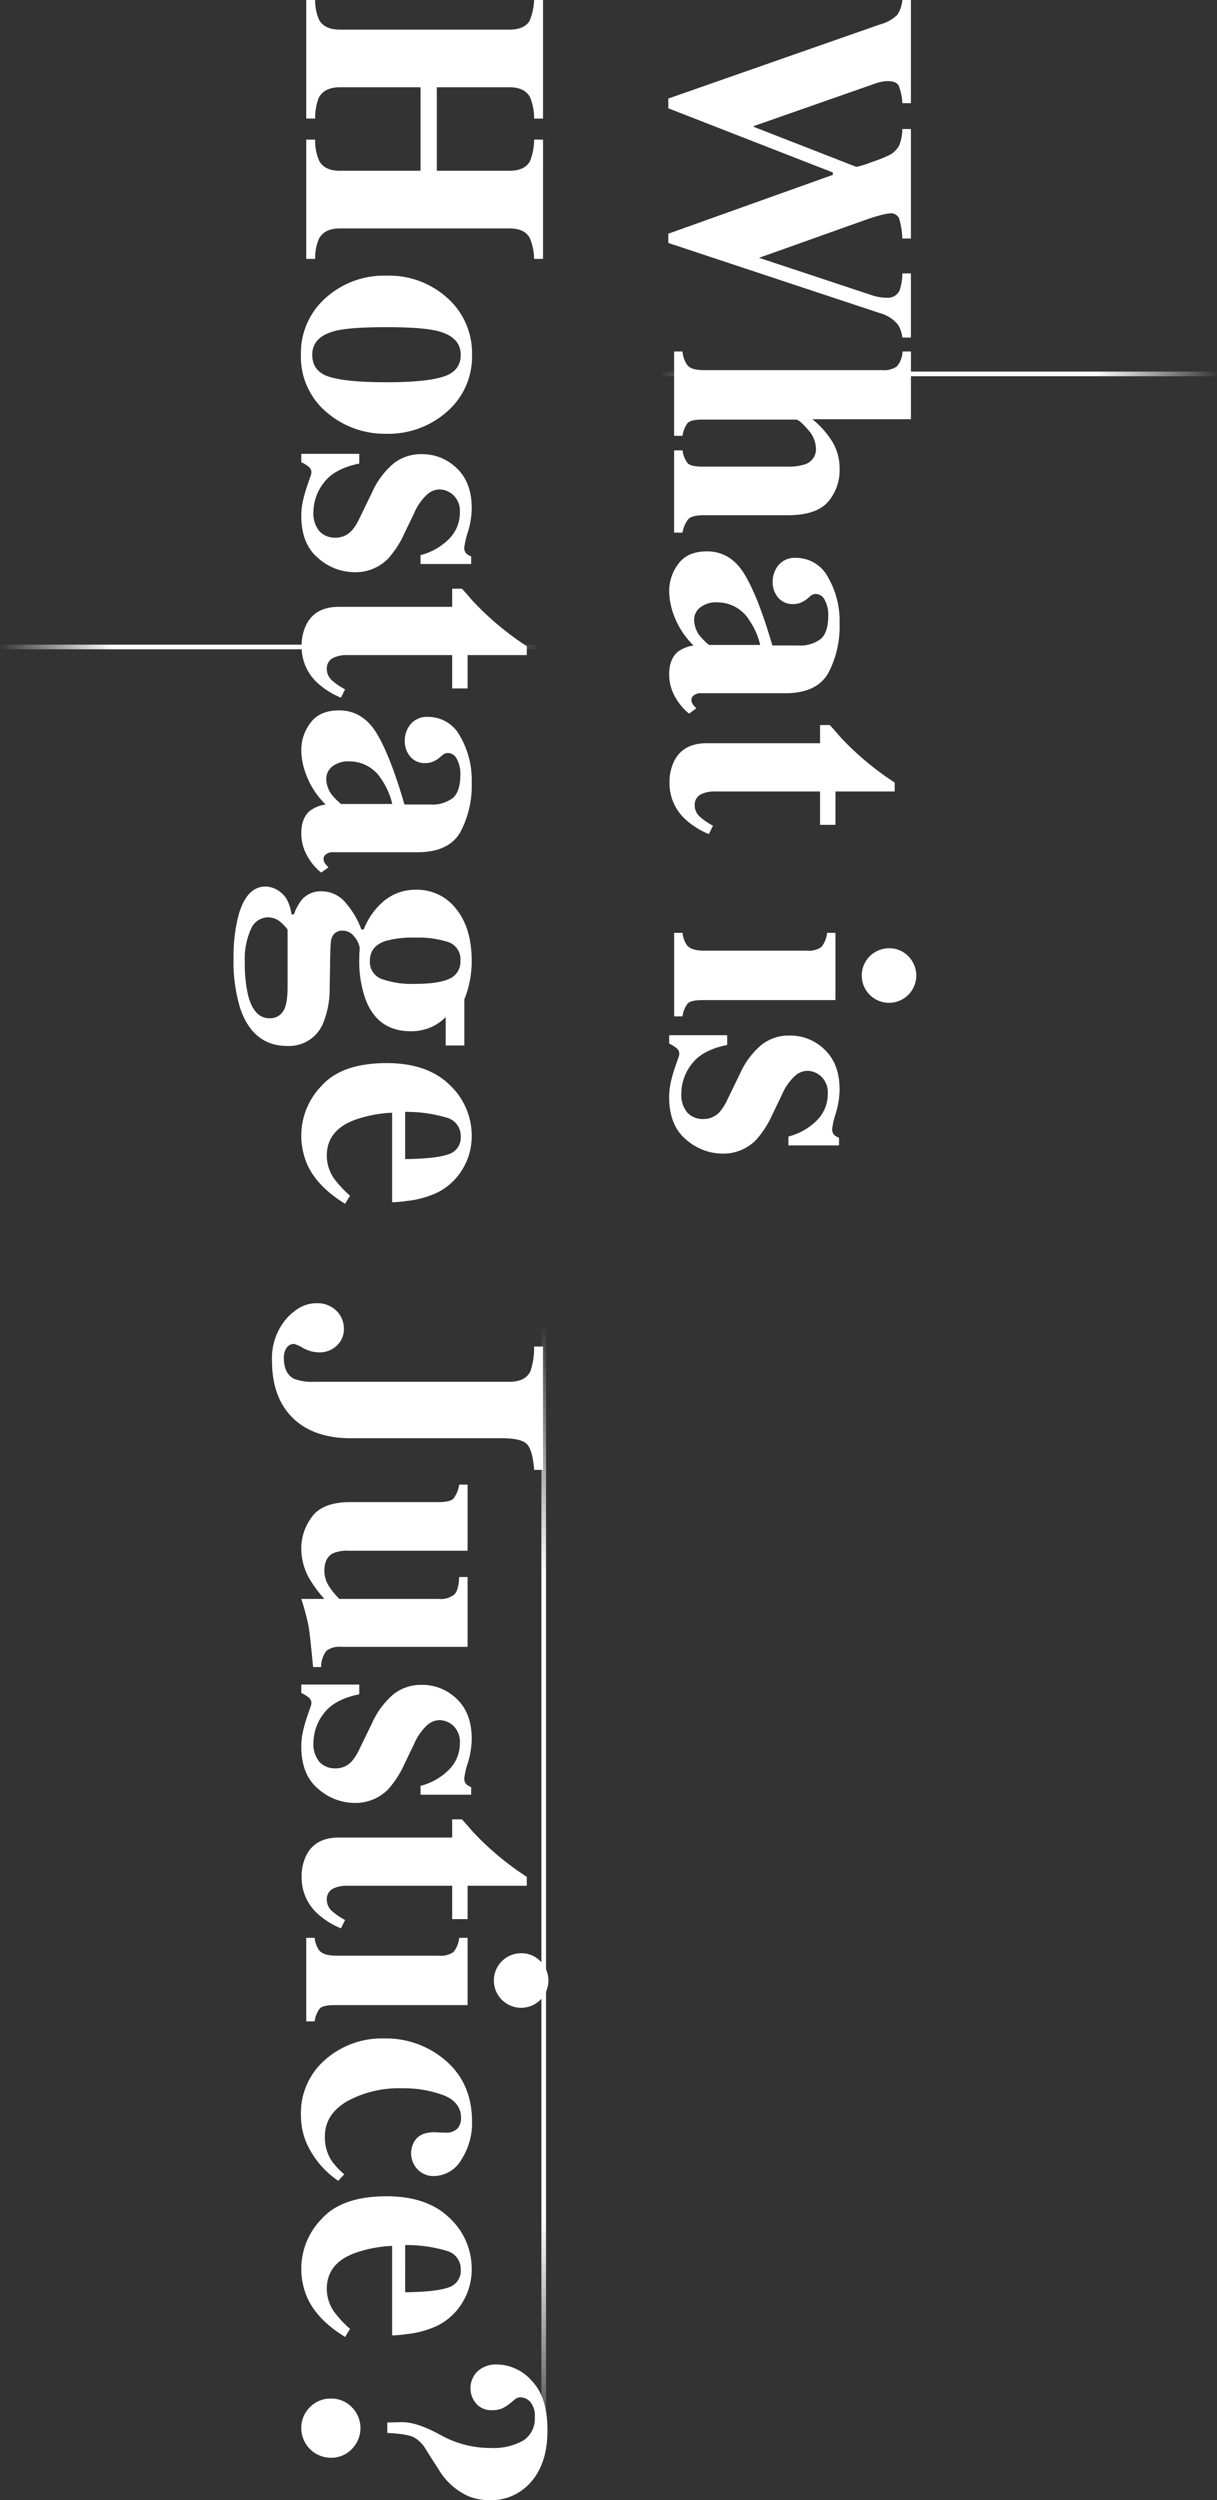
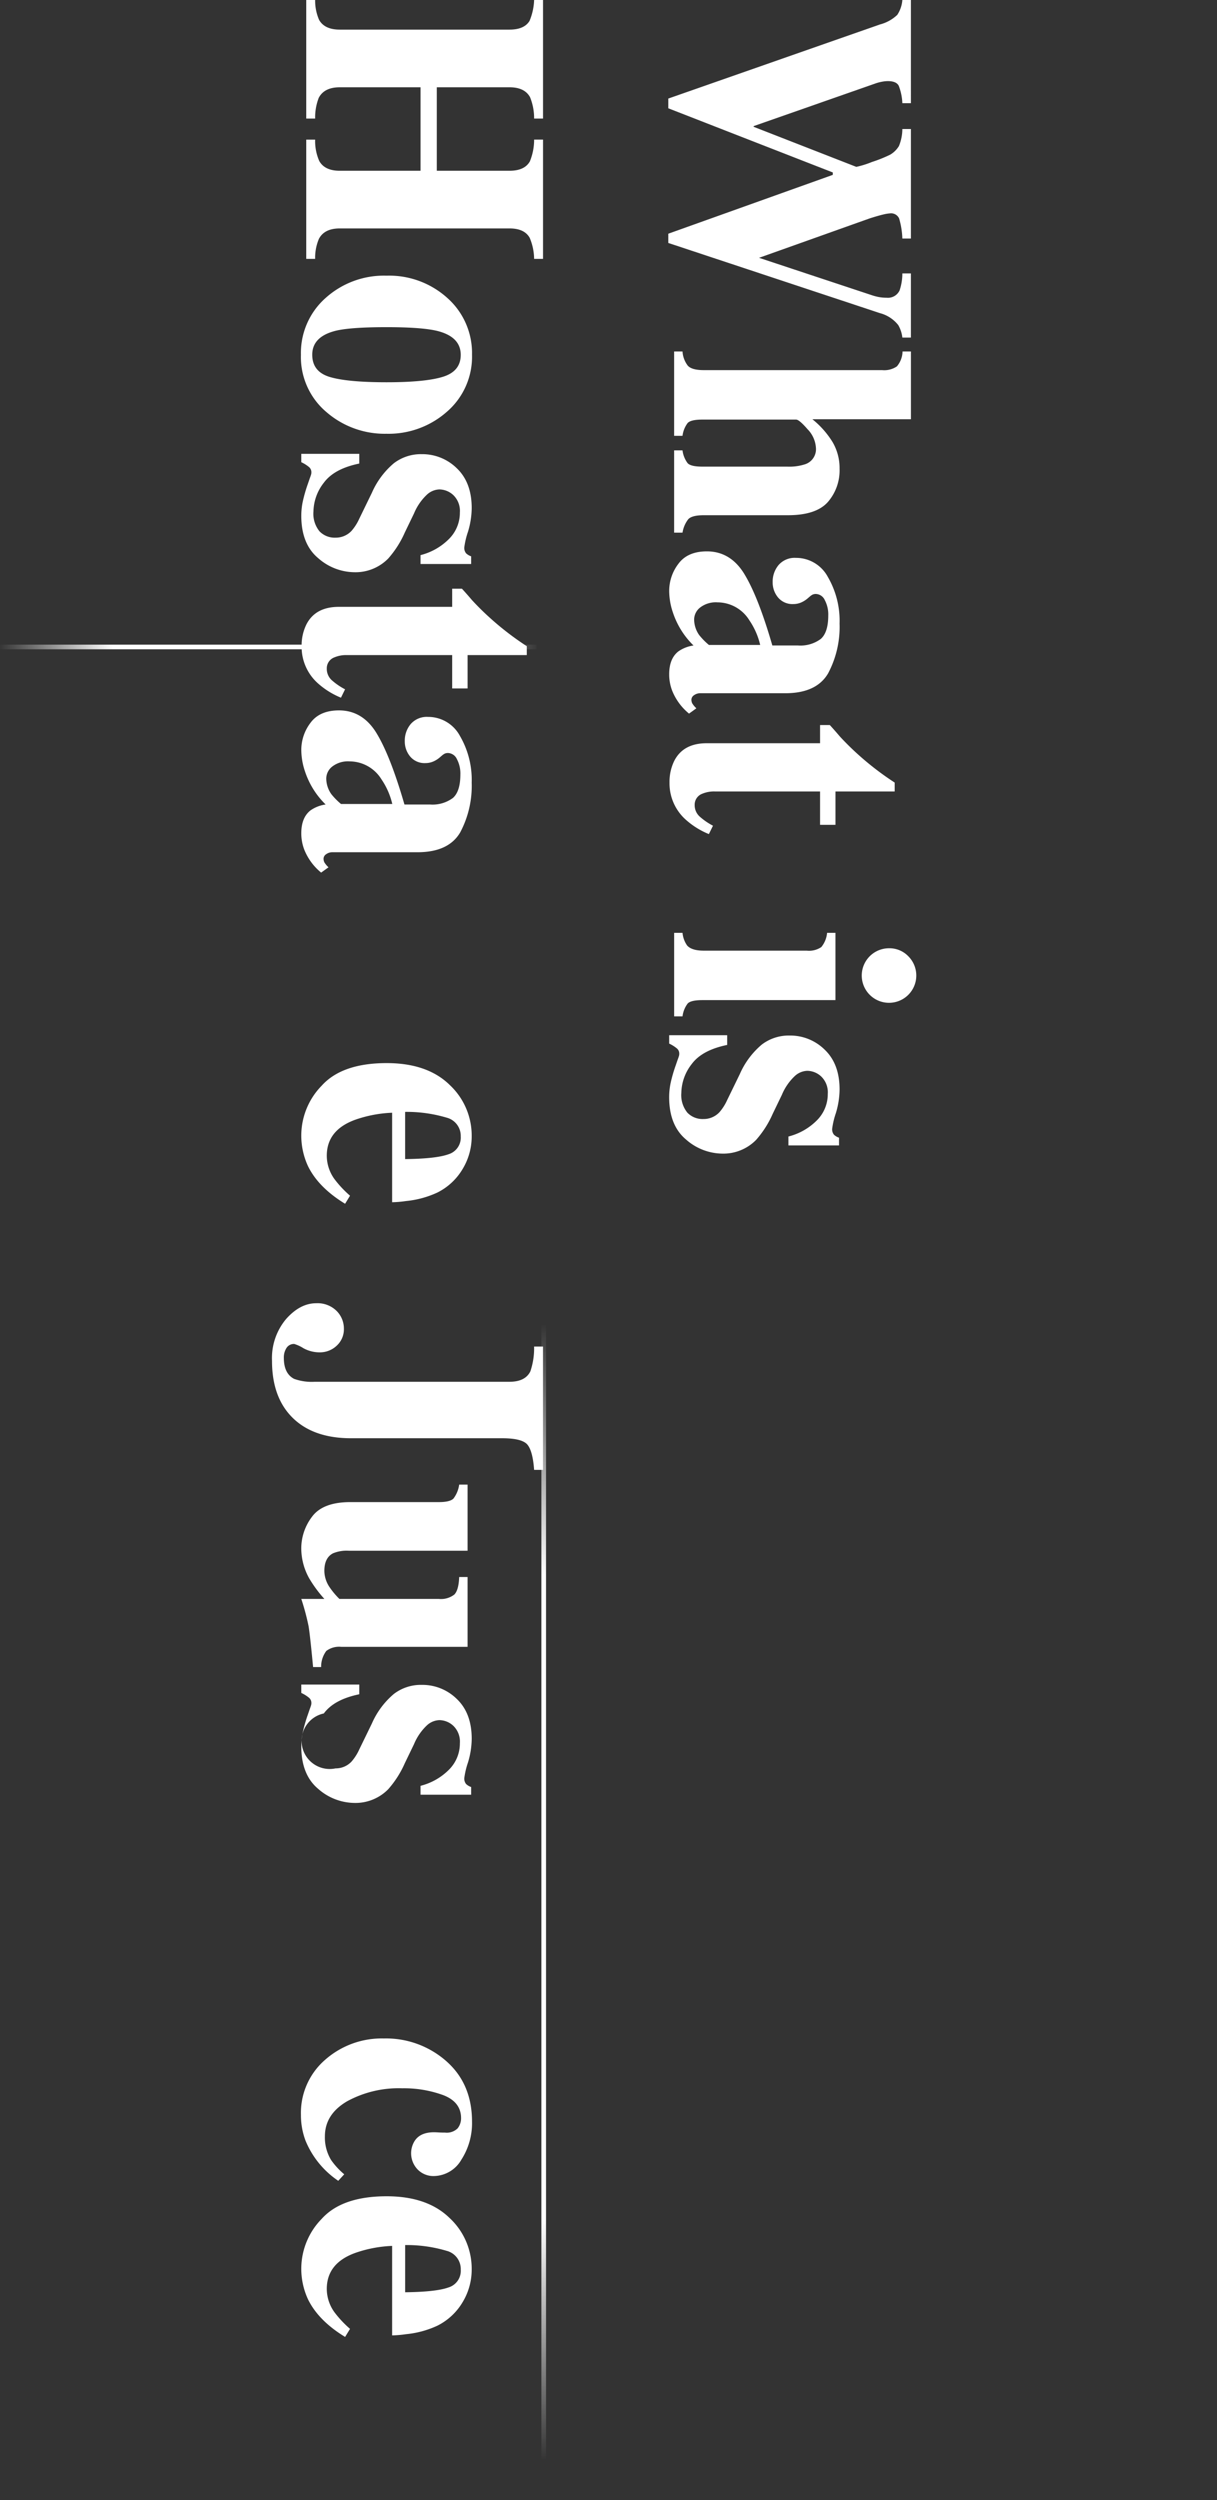
<svg xmlns="http://www.w3.org/2000/svg" width="263" height="540.244" viewBox="0 0 263 540.244">
  <rect x="0" y="0" width="263" height="540.244" fill="#333333" stroke="none" />
  <defs>
    <linearGradient id="a" x1="0.5" x2="0.5" y2="1" gradientUnits="objectBoundingBox">
      <stop offset="0" stop-color="#fff" stop-opacity="0" />
      <stop offset="0.222" stop-color="#fff" />
      <stop offset="0.788" stop-color="#fff" />
      <stop offset="1" stop-color="#fff" stop-opacity="0" />
    </linearGradient>
    <clipPath id="d">
      <rect width="147.529" height="540.244" fill="#fff" />
    </clipPath>
  </defs>
  <g transform="translate(-240 -2246.704)">
    <rect width="1" height="245" transform="translate(357 2533)" fill="url(#a)" />
    <rect width="1" height="116" transform="translate(356 2386) rotate(90)" fill="url(#a)" />
-     <rect width="1" height="120" transform="translate(503 2327) rotate(90)" fill="url(#a)" />
    <g transform="translate(290.471 2246.704)">
      <g clip-path="url(#d)">
        <path d="M83.448,22.294H81.6a11.788,11.788,0,0,0-.778-3.753c-.345-.678-1.136-1.015-2.368-1.015a6.88,6.88,0,0,0-1.13.109,10.109,10.109,0,0,0-1.354.333l-26.51,9.283V27.4l22.185,8.656A20.072,20.072,0,0,0,75.032,35a29.747,29.747,0,0,0,3.937-1.578,5.41,5.41,0,0,0,1.893-1.866,9.93,9.93,0,0,0,.739-3.677h1.847v23.66H81.6A17.417,17.417,0,0,0,80.9,47.2a1.905,1.905,0,0,0-2-1.09,8.28,8.28,0,0,0-1.426.239c-.7.161-1.669.439-2.908.833l-24.4,8.692v-.318l24.917,8.259a11.137,11.137,0,0,0,1.426.37,8.732,8.732,0,0,0,1.684.148,2.767,2.767,0,0,0,2.814-1.59A11.515,11.515,0,0,0,81.6,59.08h1.847V72.945H81.6a6.921,6.921,0,0,0-.887-2.7,7.459,7.459,0,0,0-3.965-2.583L31.022,52.5v-2L66.569,37.786v-.521L31.022,23.4V21.295L76.749,5.288A8.559,8.559,0,0,0,80.5,3.216,6.759,6.759,0,0,0,81.6,0h1.847Z" transform="translate(62.933)" fill="#fff" />
        <path d="M33.248,25.076a5.641,5.641,0,0,0,1.13,3.053q.863.977,3.456.978H76.394a4.83,4.83,0,0,0,3.189-.815A5.172,5.172,0,0,0,80.8,25.076h1.811V39.717H61.312a19.426,19.426,0,0,1,4.343,4.9A11.088,11.088,0,0,1,67.19,50.4a10.432,10.432,0,0,1-2.535,7.208q-2.53,2.848-8.632,2.85H37.834q-2.549,0-3.347.869a6.325,6.325,0,0,0-1.239,2.9H31.437V46.449h1.811a5.814,5.814,0,0,0,1.112,2.771q.7.74,3.177.739H55.875a11.027,11.027,0,0,0,3.883-.518,3.419,3.419,0,0,0,2.326-3.513,6.289,6.289,0,0,0-1.808-4.046q-1.813-2.09-2.48-2.09H37.537q-2.476,0-3.177.742a5.786,5.786,0,0,0-1.112,2.771H31.437V25.076Z" transform="translate(63.775 50.871)" fill="#fff" />
        <path d="M47.339,44.254q3,4.92,6.036,15.416h5.509a7.38,7.38,0,0,0,4.973-1.42q1.6-1.426,1.605-5.046a6.623,6.623,0,0,0-.757-3.35A2.2,2.2,0,0,0,62.8,48.542a1.683,1.683,0,0,0-.739.145,3.237,3.237,0,0,0-.627.445l-.518.442a5.477,5.477,0,0,1-1.387.836,4.226,4.226,0,0,1-1.608.312,4.037,4.037,0,0,1-3.307-1.42,5.069,5.069,0,0,1-1.166-3.31,5.574,5.574,0,0,1,1.29-3.716,4.6,4.6,0,0,1,3.728-1.536,7.786,7.786,0,0,1,6.893,4.1,18.822,18.822,0,0,1,2.547,10.095A21.374,21.374,0,0,1,65.426,65.7q-2.512,4.289-9.24,4.289H37.847a2.274,2.274,0,0,0-1.387.424,1.194,1.194,0,0,0-.572.945,1.848,1.848,0,0,0,.167.8,4.848,4.848,0,0,0,.906,1.087l-1.587,1.148a12.32,12.32,0,0,1-3.628-4.916,9.8,9.8,0,0,1-.66-3.589q0-3.362,1.96-4.919a7.5,7.5,0,0,1,3.3-1.293,17.734,17.734,0,0,1-4.446-7.1,14.638,14.638,0,0,1-.812-4.734,9.633,9.633,0,0,1,1.978-5.806q1.981-2.7,6.166-2.7,5.111,0,8.111,4.916m-9.749,13.2a14.822,14.822,0,0,0,2.078,2.108H50.752a15.815,15.815,0,0,0-2.338-5.324,8.113,8.113,0,0,0-6.893-3.883,5.528,5.528,0,0,0-3.762,1.127,3.318,3.318,0,0,0-1.281,2.532,5.9,5.9,0,0,0,1.112,3.441" transform="translate(63.059 79.804)" fill="#fff" />
        <path d="M63.642,51.73H65.75c.615.669,1.345,1.493,2.181,2.48q1.813,1.958,3.734,3.7a62.917,62.917,0,0,0,8.1,6.245v1.92H66.973v7.211H63.642V66.074H40.866a6.54,6.54,0,0,0-2.659.485A2.517,2.517,0,0,0,36.544,69,3.291,3.291,0,0,0,37.6,71.477a14.042,14.042,0,0,0,2.9,2l-.887,1.811a17.139,17.139,0,0,1-5.064-3.177,10.511,10.511,0,0,1-3.441-7.941,10.28,10.28,0,0,1,1-4.655q1.922-3.839,6.987-3.859H63.642Z" transform="translate(63.108 104.943)" fill="#fff" />
        <path d="M33.249,66.555a5.636,5.636,0,0,0,1,2.738q.995,1.108,3.583,1.108H60.092a4.73,4.73,0,0,0,3.15-.775,5.635,5.635,0,0,0,1.248-3.071H66.3V81.087H37.538q-2.476,0-3.177.739A5.753,5.753,0,0,0,33.249,84.6H31.438V66.555ZM82.032,71.6a5.893,5.893,0,1,1-4.158-1.717A5.656,5.656,0,0,1,82.032,71.6" transform="translate(63.777 135.018)" fill="#fff" />
        <path d="M43.617,73.858v2.1q-5.433,1.108-7.672,4.143a10.364,10.364,0,0,0-2.235,6.209A6,6,0,0,0,35.021,90.6a4.558,4.558,0,0,0,3.459,1.369,4.67,4.67,0,0,0,3.471-1.478,10.675,10.675,0,0,0,1.666-2.623l2.735-5.621a17.5,17.5,0,0,1,4.734-6.357,9.589,9.589,0,0,1,6.027-1.963A10.6,10.6,0,0,1,64.708,77q3.2,3.071,3.2,8.577a18.127,18.127,0,0,1-.8,5.106,17.427,17.427,0,0,0-.8,3.362,1.833,1.833,0,0,0,.388,1.314,3.023,3.023,0,0,0,1.09.645v1.663H56.852v-1.92a13.238,13.238,0,0,0,6.175-3.516,7.99,7.99,0,0,0,2.329-5.691,4.748,4.748,0,0,0-1.405-3.753,4.505,4.505,0,0,0-3.032-1.239,4.17,4.17,0,0,0-2.662,1.108,11.724,11.724,0,0,0-2.811,4.068l-2,4.14a21.558,21.558,0,0,1-3.586,5.621,9.9,9.9,0,0,1-7.284,2.956,12.01,12.01,0,0,1-7.856-3.05q-3.639-3.048-3.64-9.15a14.964,14.964,0,0,1,.315-3.05A31.838,31.838,0,0,1,32.486,80.4l.445-1.293a8.441,8.441,0,0,0,.294-.869,1.806,1.806,0,0,0,.039-.421,1.443,1.443,0,0,0-.5-1.093,7.609,7.609,0,0,0-1.681-1.054V73.858Z" transform="translate(63.059 149.833)" fill="#fff" />
        <path d="M7.11,0a10.428,10.428,0,0,0,.851,4.289Q9.142,6.4,12.435,6.4H49.109q3.194,0,4.334-1.884A12.849,12.849,0,0,0,54.433,0h1.923V25.623H54.433A12.122,12.122,0,0,0,53.552,21q-1.177-2.144-4.443-2.141H33.4V36.9h15.71q3.271,0,4.407-2.035a12.439,12.439,0,0,0,.918-4.7h1.923V55.939H54.433a12.069,12.069,0,0,0-.954-4.546q-1.136-2.035-4.37-2.035H12.435q-3.33,0-4.51,2.253a10.474,10.474,0,0,0-.815,4.328H5.187V30.169H7.11A10.7,10.7,0,0,0,8,34.79Q9.183,36.9,12.435,36.9H29.886V18.859H12.435q-3.362,0-4.549,2.287a11.712,11.712,0,0,0-.775,4.476H5.187V0Z" transform="translate(10.523)" fill="#fff" />
        <path d="M36.494,24.529A15.894,15.894,0,0,1,41.779,36.75a15.691,15.691,0,0,1-5.394,12.293,19.032,19.032,0,0,1-13.09,4.785,19.218,19.218,0,0,1-13.032-4.734A15.568,15.568,0,0,1,4.808,36.75a15.86,15.86,0,0,1,5.306-12.239,18.821,18.821,0,0,1,13.181-4.843,18.758,18.758,0,0,1,13.2,4.861M12.168,31.61Q7.252,32.9,7.252,36.75q0,3.657,3.768,4.8T23.295,42.7q8.468,0,12.257-1.2t3.792-4.716q0-3.848-4.919-5.14-3.294-.85-11.13-.851-7.946,0-11.127.815" transform="translate(9.754 39.9)" fill="#fff" />
        <path d="M17.367,32.379v2.1Q11.933,35.592,9.7,38.627A10.364,10.364,0,0,0,7.46,44.836a6,6,0,0,0,1.311,4.289,4.558,4.558,0,0,0,3.459,1.369A4.67,4.67,0,0,0,15.7,49.015a10.675,10.675,0,0,0,1.666-2.623L20.1,40.771a17.5,17.5,0,0,1,4.734-6.357,9.589,9.589,0,0,1,6.027-1.963,10.6,10.6,0,0,1,7.6,3.068q3.2,3.071,3.2,8.577a18.126,18.126,0,0,1-.8,5.106,17.427,17.427,0,0,0-.8,3.362,1.833,1.833,0,0,0,.388,1.314,3.023,3.023,0,0,0,1.09.645v1.663H30.6v-1.92a13.238,13.238,0,0,0,6.175-3.516,7.99,7.99,0,0,0,2.329-5.691A4.748,4.748,0,0,0,37.7,41.308a4.505,4.505,0,0,0-3.032-1.239,4.17,4.17,0,0,0-2.662,1.108A11.724,11.724,0,0,0,29.2,45.245l-2,4.14a21.558,21.558,0,0,1-3.586,5.621,9.9,9.9,0,0,1-7.284,2.956,12.01,12.01,0,0,1-7.856-3.05q-3.639-3.048-3.64-9.15a14.964,14.964,0,0,1,.315-3.05,31.836,31.836,0,0,1,1.087-3.792l.445-1.293a8.438,8.438,0,0,0,.294-.869,1.805,1.805,0,0,0,.039-.421,1.443,1.443,0,0,0-.5-1.093A7.609,7.609,0,0,0,4.834,34.19V32.379Z" transform="translate(9.807 65.686)" fill="#fff" />
        <path d="M37.392,42H39.5c.615.669,1.345,1.493,2.181,2.477q1.813,1.963,3.734,3.7a62.938,62.938,0,0,0,8.1,6.248v1.92H40.723v7.211H37.392V56.345H14.616a6.489,6.489,0,0,0-2.659.485,2.513,2.513,0,0,0-1.663,2.438,3.3,3.3,0,0,0,1.051,2.48,13.925,13.925,0,0,0,2.9,1.993l-.887,1.811A17.2,17.2,0,0,1,8.3,62.378a10.518,10.518,0,0,1-3.441-7.944,10.267,10.267,0,0,1,1-4.652q1.922-3.839,6.987-3.859H37.392Z" transform="translate(9.855 85.206)" fill="#fff" />
        <path d="M21.089,55.6q3,4.92,6.036,15.416h5.509a7.38,7.38,0,0,0,4.973-1.42q1.6-1.427,1.605-5.046a6.623,6.623,0,0,0-.757-3.35,2.2,2.2,0,0,0-1.905-1.311,1.682,1.682,0,0,0-.739.145,3.236,3.236,0,0,0-.627.445l-.518.442a5.477,5.477,0,0,1-1.387.836,4.226,4.226,0,0,1-1.608.312,4.037,4.037,0,0,1-3.307-1.42,5.069,5.069,0,0,1-1.166-3.31,5.574,5.574,0,0,1,1.29-3.716,4.6,4.6,0,0,1,3.728-1.536,7.786,7.786,0,0,1,6.893,4.1,18.822,18.822,0,0,1,2.547,10.095,21.374,21.374,0,0,1-2.48,10.758q-2.512,4.289-9.24,4.289H11.6a2.274,2.274,0,0,0-1.387.424,1.194,1.194,0,0,0-.572.945,1.848,1.848,0,0,0,.167.8,4.848,4.848,0,0,0,.906,1.087L9.123,85.732a12.32,12.32,0,0,1-3.628-4.916,9.8,9.8,0,0,1-.66-3.589q0-3.362,1.96-4.919a7.5,7.5,0,0,1,3.3-1.293,17.734,17.734,0,0,1-4.446-7.1,14.638,14.638,0,0,1-.812-4.734A9.633,9.633,0,0,1,6.812,53.38q1.981-2.7,6.166-2.7,5.111,0,8.111,4.916M11.34,68.8a14.821,14.821,0,0,0,2.078,2.108H24.5a15.815,15.815,0,0,0-2.338-5.324A8.113,8.113,0,0,0,15.271,61.7a5.527,5.527,0,0,0-3.762,1.127,3.318,3.318,0,0,0-1.281,2.532A5.9,5.9,0,0,0,11.34,68.8" transform="translate(9.807 102.821)" fill="#fff" />
-         <path d="M10.294,64.6q1.717,1.349,2.238,4.676h.515a10.711,10.711,0,0,1,1.741-3.216,5.423,5.423,0,0,1,4.249-1.775,6.776,6.776,0,0,1,5.433,2.789,17.685,17.685,0,0,1,3.144,5.455h.518a15.22,15.22,0,0,1,4.437-6.212,10.672,10.672,0,0,1,6.984-2.365,10.546,10.546,0,0,1,8.544,4.14q3.362,4.139,3.365,11.2a21.5,21.5,0,0,1-.521,4.882,19.005,19.005,0,0,1-1.069,3.438v9.982H45.845V91.457a10.108,10.108,0,0,1-3.368,2.275,10.821,10.821,0,0,1-4.177.794q-7.1,0-9.725-6.766a24.166,24.166,0,0,1-1.4-8.835c0-.766.009-1.266.036-1.5s.036-.585.036-1.054a5.076,5.076,0,0,0-1.184-2.326,3.111,3.111,0,0,0-2.477-1.26,2.4,2.4,0,0,0-1.775.63,2.917,2.917,0,0,0-.775,1.735q-.073.559-.13,2.365c-.036,1.211-.051,2.147-.051,2.811l-.079,4.919a19.749,19.749,0,0,1-1.218,7.023,7.973,7.973,0,0,1-7.95,5.436q-7.391,0-10.167-8.132A34.411,34.411,0,0,1,0,78.776a35.443,35.443,0,0,1,1.036-9.168q1.731-6.36,5.915-6.36A5.457,5.457,0,0,1,10.294,64.6M3.774,72.4a15.661,15.661,0,0,0-1.336,7.229A30.242,30.242,0,0,0,3.1,86.578q1.267,5.134,4.64,5.137a3.319,3.319,0,0,0,2.953-1.46q.986-1.463.984-5.306V72.528a11.093,11.093,0,0,0-1.635-1.7,4.237,4.237,0,0,0-2.6-.921A4.07,4.07,0,0,0,3.774,72.4m29.018,2.644q-3.325,1.109-3.329,4.249a3.914,3.914,0,0,0,2.5,3.922,19.247,19.247,0,0,0,7.3,1.072q5.1,0,7.432-1.127a3.956,3.956,0,0,0,2.326-3.868A3.888,3.888,0,0,0,46.526,75.3a20.5,20.5,0,0,0-7.266-1,20.927,20.927,0,0,0-6.469.739" transform="translate(0 128.309)" fill="#fff" />
        <path d="M36.829,80.5a14.967,14.967,0,0,1,4.828,11.2,13.544,13.544,0,0,1-1.96,7.033,13.187,13.187,0,0,1-5.433,5.073,20.809,20.809,0,0,1-6.8,1.847,24.249,24.249,0,0,1-3,.26V86.571a27.417,27.417,0,0,0-7.875,1.481q-6.247,2.222-6.248,7.817A8.644,8.644,0,0,0,12,100.909a23.171,23.171,0,0,0,3.365,3.592L14.3,106.243q-5.77-3.521-8.026-8.147a15.719,15.719,0,0,1-1.439-6.884,15.412,15.412,0,0,1,4.4-10.476q4.4-4.888,14.05-4.888,8.727,0,13.547,4.649M27.273,96.59q6.692-.077,9.356-1.039a3.755,3.755,0,0,0,2.662-3.859,4.067,4.067,0,0,0-3.071-4.064,30.264,30.264,0,0,0-8.947-1.242Z" transform="translate(9.807 153.868)" fill="#fff" />
        <path d="M61.308,128.988H59.385q-.291-4.03-1.433-5.433t-5.482-1.405H19.8q-8.064,0-12.545-4.361-4.511-4.4-4.513-12.348A13.122,13.122,0,0,1,5.778,96.4q3.03-3.421,6.506-3.419a5.834,5.834,0,0,1,4.4,1.645,5.378,5.378,0,0,1,1.59,3.865,4.788,4.788,0,0,1-1.554,3.662,5.259,5.259,0,0,1-3.695,1.439,7.212,7.212,0,0,1-3.513-.906,8.063,8.063,0,0,0-1.96-.906,1.889,1.889,0,0,0-1.684.869,3.784,3.784,0,0,0-.572,2.126q0,3.4,2.22,4.546a11.214,11.214,0,0,0,4.44.63h42.1q3.416,0,4.519-2.256a15.6,15.6,0,0,0,.806-5.361h1.923Z" transform="translate(5.571 188.625)" fill="#fff" />
        <path d="M40.769,120.2h-25.7a7.714,7.714,0,0,0-3.368.554q-1.881.963-1.884,3.8a6.371,6.371,0,0,0,1.145,3.55,16.491,16.491,0,0,0,2.108,2.514H34.557a4.7,4.7,0,0,0,3.338-.939q.949-.945,1.06-3.792h1.814V140.97H13.481a4.609,4.609,0,0,0-3.244.887,5.675,5.675,0,0,0-1.115,3.48H7.384q-.668-7.028-.981-8.856a52.322,52.322,0,0,0-1.569-5.863H9.822a27.517,27.517,0,0,1-3.292-4.47,13.307,13.307,0,0,1-1.7-6.472,11.287,11.287,0,0,1,2.326-6.821q2.331-3.157,8.283-3.159H34.557c1.614,0,2.674-.26,3.171-.778a6.467,6.467,0,0,0,1.227-3h1.814Z" transform="translate(9.807 214.88)" fill="#fff" />
-         <path d="M17.367,120.184v2.1Q11.933,123.4,9.7,126.432a10.364,10.364,0,0,0-2.235,6.209,6,6,0,0,0,1.311,4.289A4.558,4.558,0,0,0,12.23,138.3,4.67,4.67,0,0,0,15.7,136.82a10.676,10.676,0,0,0,1.666-2.623l2.735-5.621a17.5,17.5,0,0,1,4.734-6.357,9.589,9.589,0,0,1,6.027-1.963,10.6,10.6,0,0,1,7.6,3.068q3.2,3.071,3.2,8.577a18.127,18.127,0,0,1-.8,5.106,17.427,17.427,0,0,0-.8,3.362,1.833,1.833,0,0,0,.388,1.314,3.024,3.024,0,0,0,1.09.645v1.663H30.6v-1.92a13.238,13.238,0,0,0,6.175-3.516,7.99,7.99,0,0,0,2.329-5.691,4.748,4.748,0,0,0-1.405-3.753,4.505,4.505,0,0,0-3.032-1.239,4.171,4.171,0,0,0-2.662,1.108A11.724,11.724,0,0,0,29.2,133.05l-2,4.14a21.558,21.558,0,0,1-3.586,5.621,9.9,9.9,0,0,1-7.284,2.956,12.01,12.01,0,0,1-7.856-3.05q-3.639-3.048-3.64-9.15a14.964,14.964,0,0,1,.315-3.05,31.837,31.837,0,0,1,1.087-3.792l.445-1.293a8.436,8.436,0,0,0,.294-.869,1.8,1.8,0,0,0,.039-.421,1.443,1.443,0,0,0-.5-1.093A7.61,7.61,0,0,0,4.834,122v-1.811Z" transform="translate(9.807 243.813)" fill="#fff" />
-         <path d="M37.392,129.8H39.5c.615.669,1.345,1.493,2.181,2.477q1.813,1.963,3.734,3.7a62.937,62.937,0,0,0,8.1,6.248v1.92H40.723v7.211H37.392v-7.211H14.616a6.489,6.489,0,0,0-2.659.485,2.513,2.513,0,0,0-1.663,2.438,3.3,3.3,0,0,0,1.051,2.48,13.924,13.924,0,0,0,2.9,1.993l-.887,1.811A17.2,17.2,0,0,1,8.3,150.182a10.518,10.518,0,0,1-3.441-7.944,10.267,10.267,0,0,1,1-4.652q1.922-3.839,6.987-3.858H37.392Z" transform="translate(9.855 263.331)" fill="#fff" />
-         <path d="M7,138.256a5.636,5.636,0,0,0,1,2.738q.995,1.109,3.583,1.109H33.842a4.73,4.73,0,0,0,3.15-.775,5.635,5.635,0,0,0,1.248-3.071h1.814v14.532H11.288q-2.476,0-3.177.739A5.753,5.753,0,0,0,7,156.3H5.188V138.256ZM55.782,143.3a5.893,5.893,0,1,1-4.158-1.717,5.656,5.656,0,0,1,4.158,1.717" transform="translate(10.525 280.475)" fill="#fff" />
+         <path d="M17.367,120.184v2.1Q11.933,123.4,9.7,126.432A4.558,4.558,0,0,0,12.23,138.3,4.67,4.67,0,0,0,15.7,136.82a10.676,10.676,0,0,0,1.666-2.623l2.735-5.621a17.5,17.5,0,0,1,4.734-6.357,9.589,9.589,0,0,1,6.027-1.963,10.6,10.6,0,0,1,7.6,3.068q3.2,3.071,3.2,8.577a18.127,18.127,0,0,1-.8,5.106,17.427,17.427,0,0,0-.8,3.362,1.833,1.833,0,0,0,.388,1.314,3.024,3.024,0,0,0,1.09.645v1.663H30.6v-1.92a13.238,13.238,0,0,0,6.175-3.516,7.99,7.99,0,0,0,2.329-5.691,4.748,4.748,0,0,0-1.405-3.753,4.505,4.505,0,0,0-3.032-1.239,4.171,4.171,0,0,0-2.662,1.108A11.724,11.724,0,0,0,29.2,133.05l-2,4.14a21.558,21.558,0,0,1-3.586,5.621,9.9,9.9,0,0,1-7.284,2.956,12.01,12.01,0,0,1-7.856-3.05q-3.639-3.048-3.64-9.15a14.964,14.964,0,0,1,.315-3.05,31.837,31.837,0,0,1,1.087-3.792l.445-1.293a8.436,8.436,0,0,0,.294-.869,1.8,1.8,0,0,0,.039-.421,1.443,1.443,0,0,0-.5-1.093A7.61,7.61,0,0,0,4.834,122v-1.811Z" transform="translate(9.807 243.813)" fill="#fff" />
        <path d="M39.451,171.668a6.968,6.968,0,0,1-5.991,3.492,4.74,4.74,0,0,1-3.4-1.387,5.05,5.05,0,0,1-.772-6.045q1.177-2.031,4.289-2.032c.218,0,.545.012.978.039s.893.036,1.387.036a3.345,3.345,0,0,0,2.732-.924,3.485,3.485,0,0,0,.739-2.184q0-3.512-3.862-4.991a24.685,24.685,0,0,0-8.856-1.478A23.265,23.265,0,0,0,14.791,159q-4.806,2.812-4.806,7.581a9.367,9.367,0,0,0,1.33,5.1,15.849,15.849,0,0,0,2.847,3.1l-1.29,1.405a19.3,19.3,0,0,1-7.063-8.65,15.57,15.57,0,0,1-1-5.585,15.181,15.181,0,0,1,5.212-11.9,18.5,18.5,0,0,1,12.717-4.622,19.691,19.691,0,0,1,13.478,4.9q5.561,4.9,5.564,13.069a14.552,14.552,0,0,1-2.329,8.265" transform="translate(9.756 295.043)" fill="#fff" />
        <path d="M36.829,161.342a14.967,14.967,0,0,1,4.828,11.2,13.544,13.544,0,0,1-1.96,7.033,13.187,13.187,0,0,1-5.433,5.073,20.809,20.809,0,0,1-6.8,1.848,24.261,24.261,0,0,1-3,.26V167.418a27.415,27.415,0,0,0-7.875,1.481q-6.247,2.221-6.248,7.817A8.644,8.644,0,0,0,12,181.755a23.171,23.171,0,0,0,3.365,3.592L14.3,187.089q-5.77-3.521-8.026-8.147a15.719,15.719,0,0,1-1.439-6.884,15.412,15.412,0,0,1,4.4-10.476q4.4-4.888,14.05-4.888,8.727,0,13.547,4.649m-9.555,16.094q6.692-.077,9.356-1.039a3.755,3.755,0,0,0,2.662-3.858,4.067,4.067,0,0,0-3.071-4.064,30.263,30.263,0,0,0-8.947-1.242Z" transform="translate(9.807 317.878)" fill="#fff" />
-         <path d="M15.755,177.921a6.409,6.409,0,0,1,0,9.041,6.144,6.144,0,0,1-4.528,1.884,6.4,6.4,0,0,1-6.394-6.4A6.163,6.163,0,0,1,6.7,177.921a6.158,6.158,0,0,1,4.528-1.866,6.163,6.163,0,0,1,4.528,1.866m38.876-5.712q3.4,3.512,3.4,10.649T54.54,194a11.319,11.319,0,0,1-8.932,4.013,11.948,11.948,0,0,1-4.543-.815,14.2,14.2,0,0,1-6.4-5.585c-.688-1.081-1.166-1.82-1.423-2.217s-.757-1.19-1.5-2.384a6.9,6.9,0,0,0-2.514-2.55q-1.4-.759-5.806-.981v-2.253l3.216-.076q3.257,0,8.32,2.792a21.9,21.9,0,0,0,10.721,2.789,13.292,13.292,0,0,0,7.1-1.59,5.581,5.581,0,0,0,2.514-5.1,4.517,4.517,0,0,0-.981-3.271,2.93,2.93,0,0,0-2.09-.981,1.78,1.78,0,0,0-.775.145,4.557,4.557,0,0,0-.775.557l-.63.518a7.67,7.67,0,0,1-1.884,1.2,5.621,5.621,0,0,1-2.147.354,4.289,4.289,0,0,1-3.362-1.405,5.087,5.087,0,0,1,.239-6.951,5.842,5.842,0,0,1,4.346-1.517,10.176,10.176,0,0,1,7.393,3.513" transform="translate(9.807 342.228)" fill="#fff" />
      </g>
    </g>
  </g>
</svg>